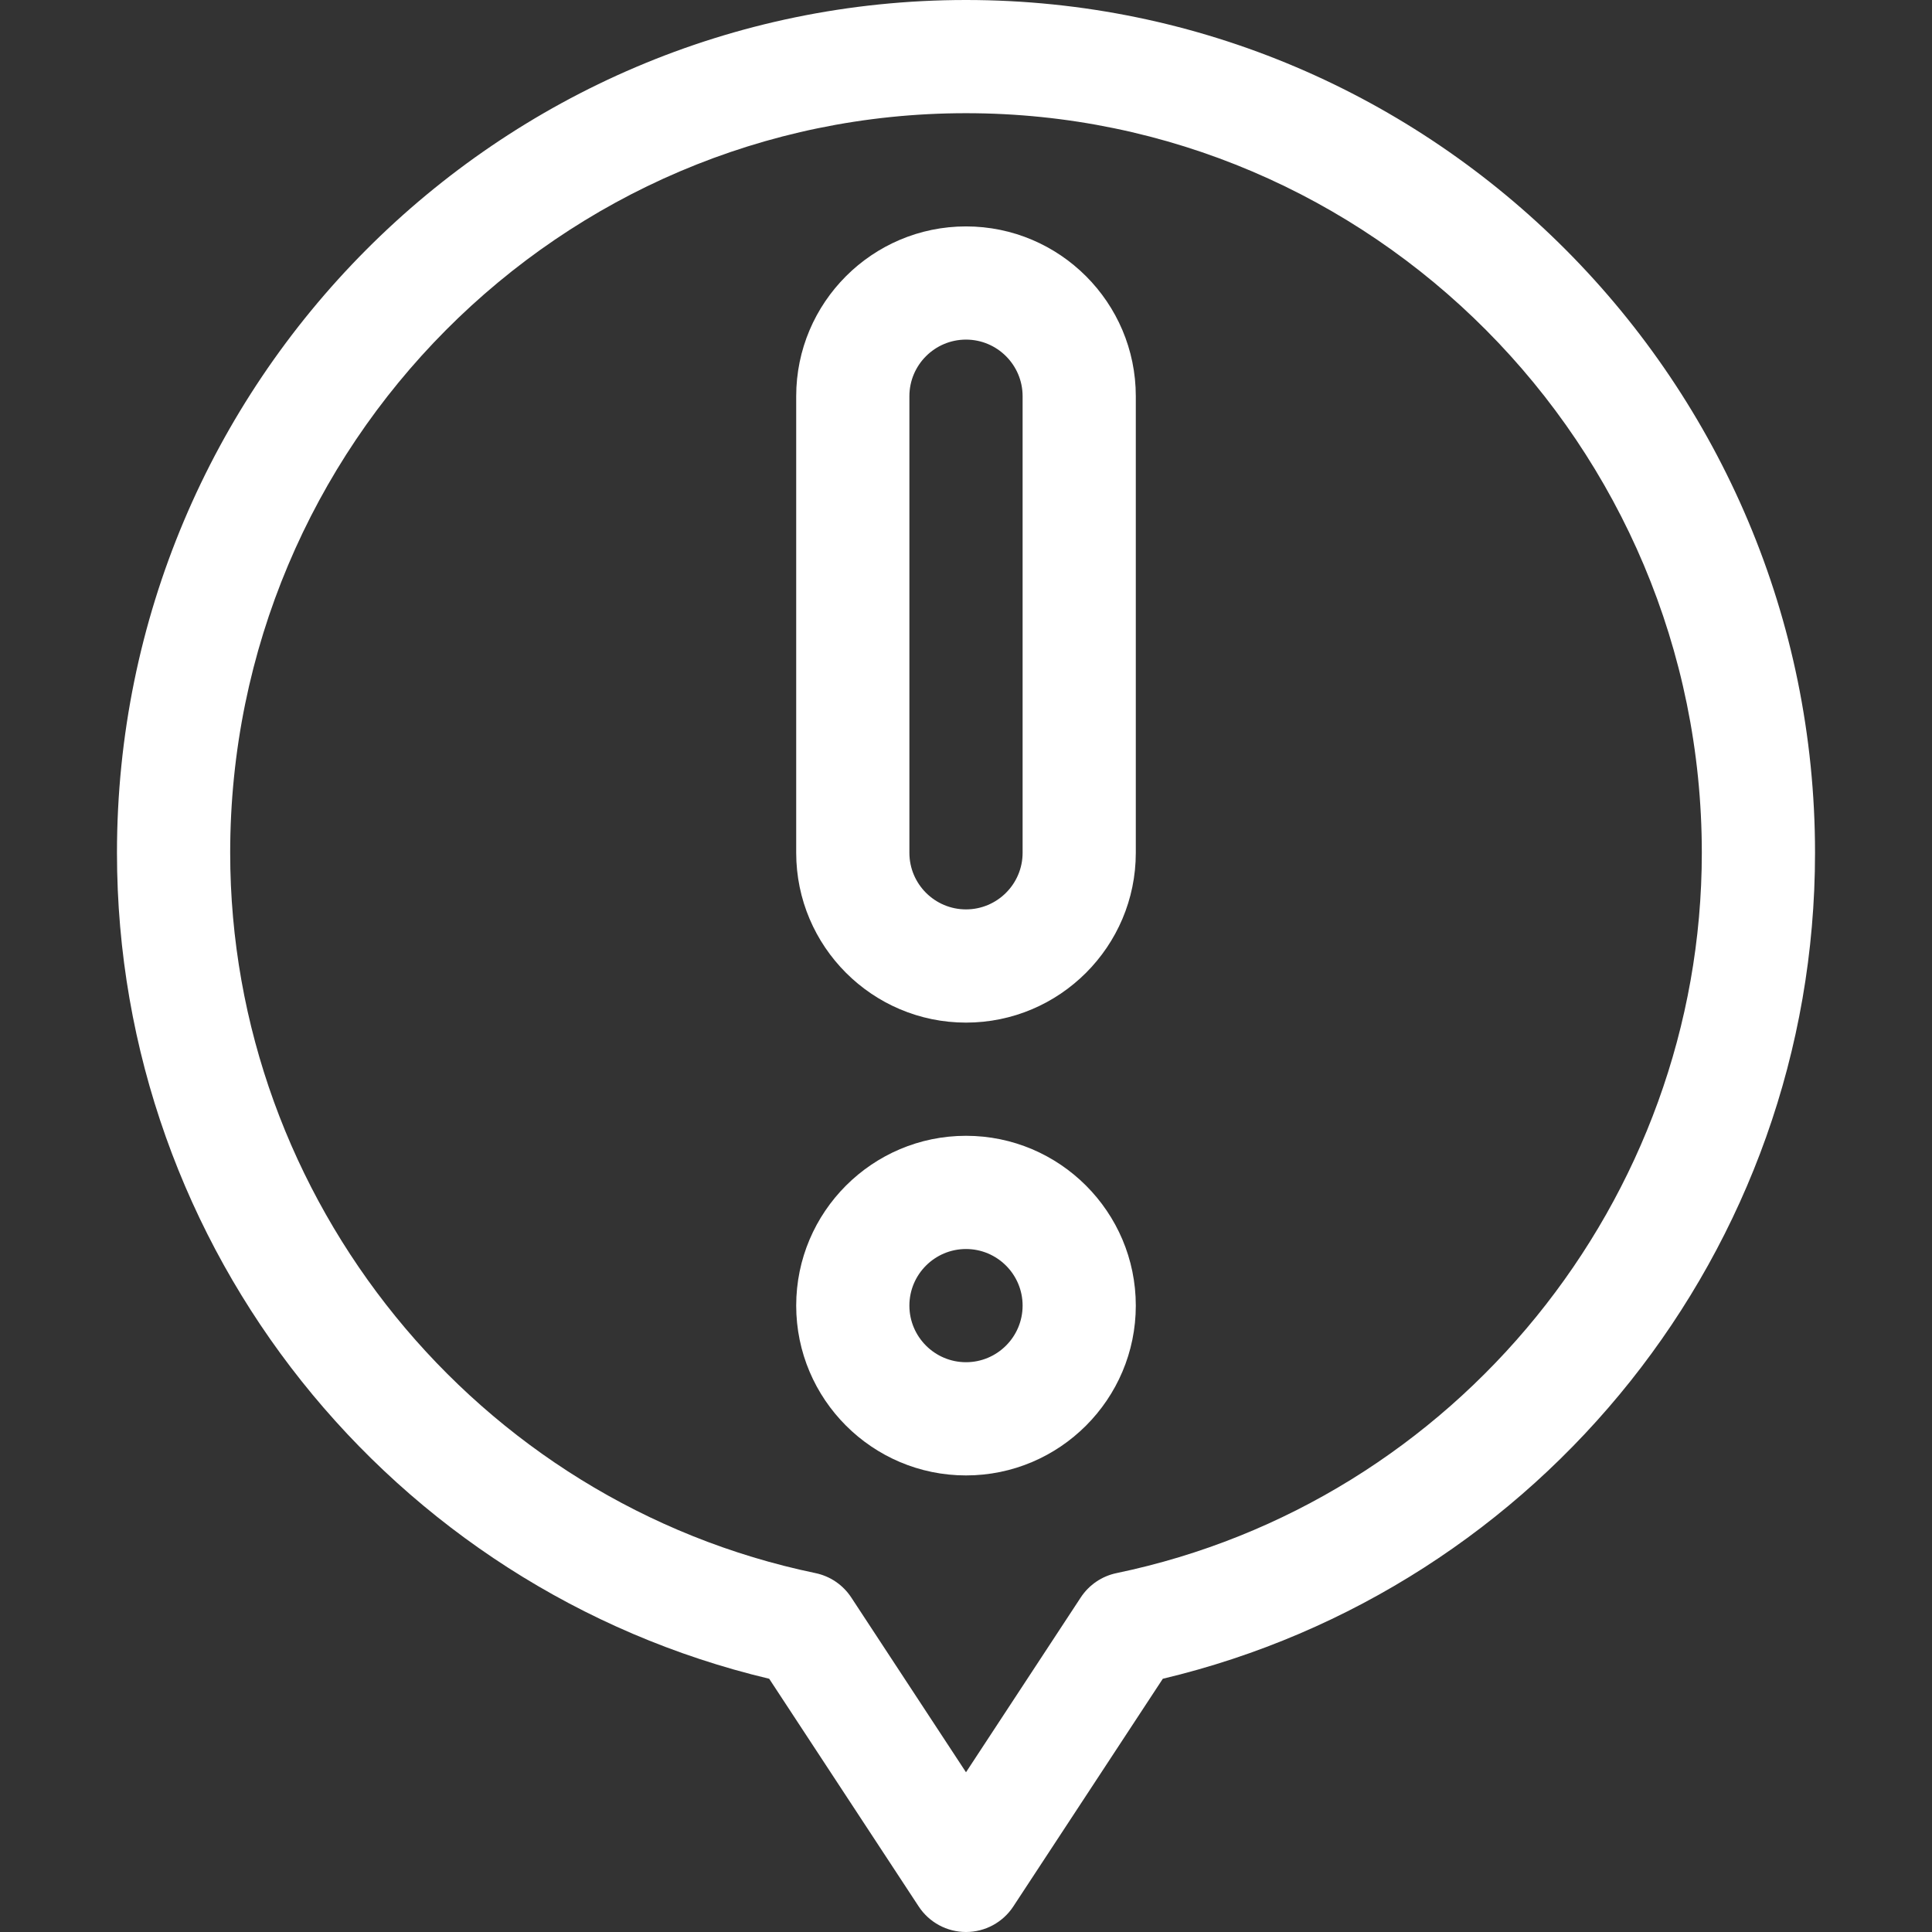
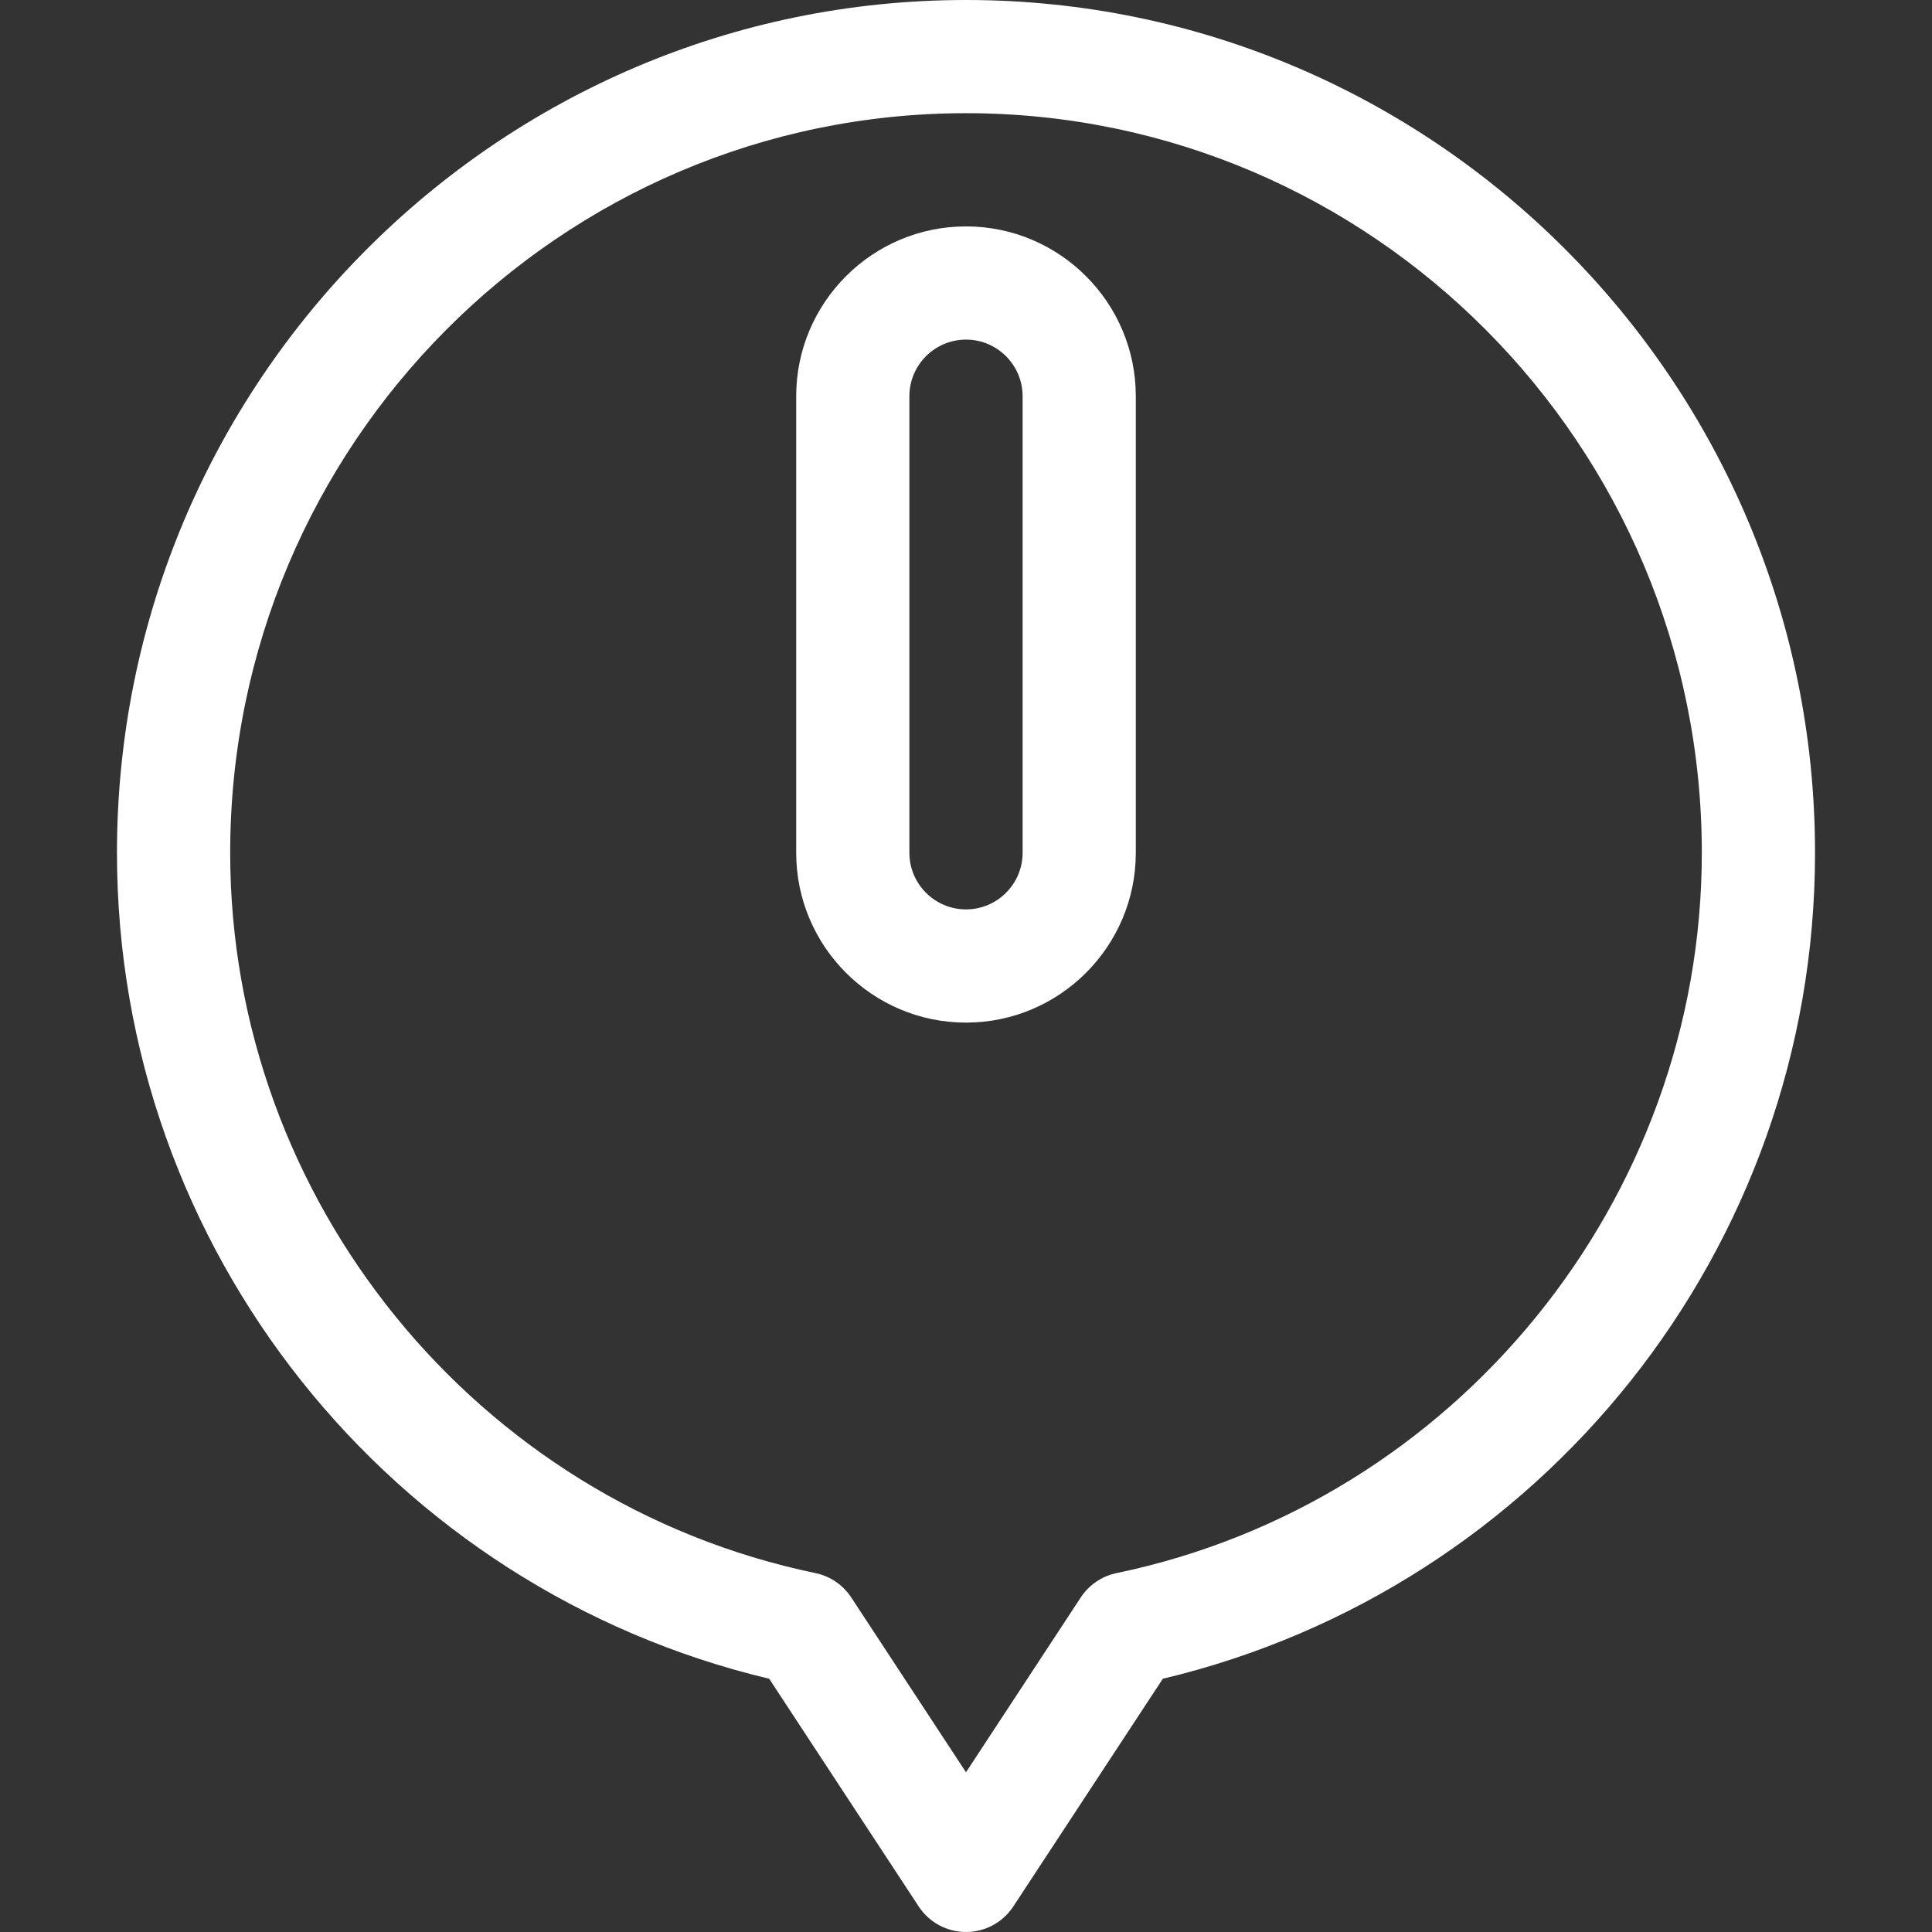
<svg xmlns="http://www.w3.org/2000/svg" width="90" height="90" viewBox="0 0 90 90" fill="none">
  <rect x="0" y="0" width="90" height="90" fill="#333333" stroke="none" />
  <path d="M45 0C23.192 0 5.449 17.821 5.449 39.727C5.449 58.236 18.251 74.021 35.832 78.203L42.796 88.81C43.283 89.553 44.112 90 45 90C45.888 90 46.717 89.553 47.204 88.81L54.168 78.203C71.751 74.021 84.551 58.235 84.551 39.727C84.551 17.821 66.808 0 45 0ZM52.014 73.281C51.329 73.423 50.73 73.831 50.346 74.415L45 82.559L39.654 74.415C39.27 73.831 38.671 73.423 37.986 73.281C22.189 69.997 10.723 55.885 10.723 39.727C10.723 20.729 26.099 5.273 45 5.273C63.901 5.273 79.277 20.729 79.277 39.727C79.277 55.885 67.811 69.997 52.014 73.281Z" fill="white" />
-   <path d="M45 52.91C40.638 52.91 37.09 56.459 37.09 60.82C37.09 65.182 40.638 68.731 45 68.731C49.362 68.731 52.91 65.182 52.91 60.82C52.91 56.459 49.362 52.91 45 52.91ZM45 63.457C43.546 63.457 42.363 62.274 42.363 60.82C42.363 59.366 43.546 58.184 45 58.184C46.454 58.184 47.637 59.366 47.637 60.82C47.637 62.274 46.454 63.457 45 63.457Z" fill="white" />
-   <path d="M45 10.547C40.638 10.547 37.09 14.095 37.09 18.457V39.727C37.09 44.088 40.638 47.637 45 47.637C49.362 47.637 52.91 44.088 52.91 39.727V18.457C52.91 14.095 49.362 10.547 45 10.547ZM47.637 39.727C47.637 41.18 46.454 42.363 45 42.363C43.546 42.363 42.363 41.18 42.363 39.727V18.457C42.363 17.003 43.546 15.82 45 15.82C46.454 15.82 47.637 17.003 47.637 18.457V39.727Z" fill="white" />
+   <path d="M45 10.547C40.638 10.547 37.09 14.095 37.09 18.457V39.727C37.09 44.088 40.638 47.637 45 47.637C49.362 47.637 52.91 44.088 52.91 39.727V18.457C52.91 14.095 49.362 10.547 45 10.547ZM47.637 39.727C47.637 41.18 46.454 42.363 45 42.363C43.546 42.363 42.363 41.18 42.363 39.727V18.457C42.363 17.003 43.546 15.82 45 15.82C46.454 15.82 47.637 17.003 47.637 18.457Z" fill="white" />
</svg>